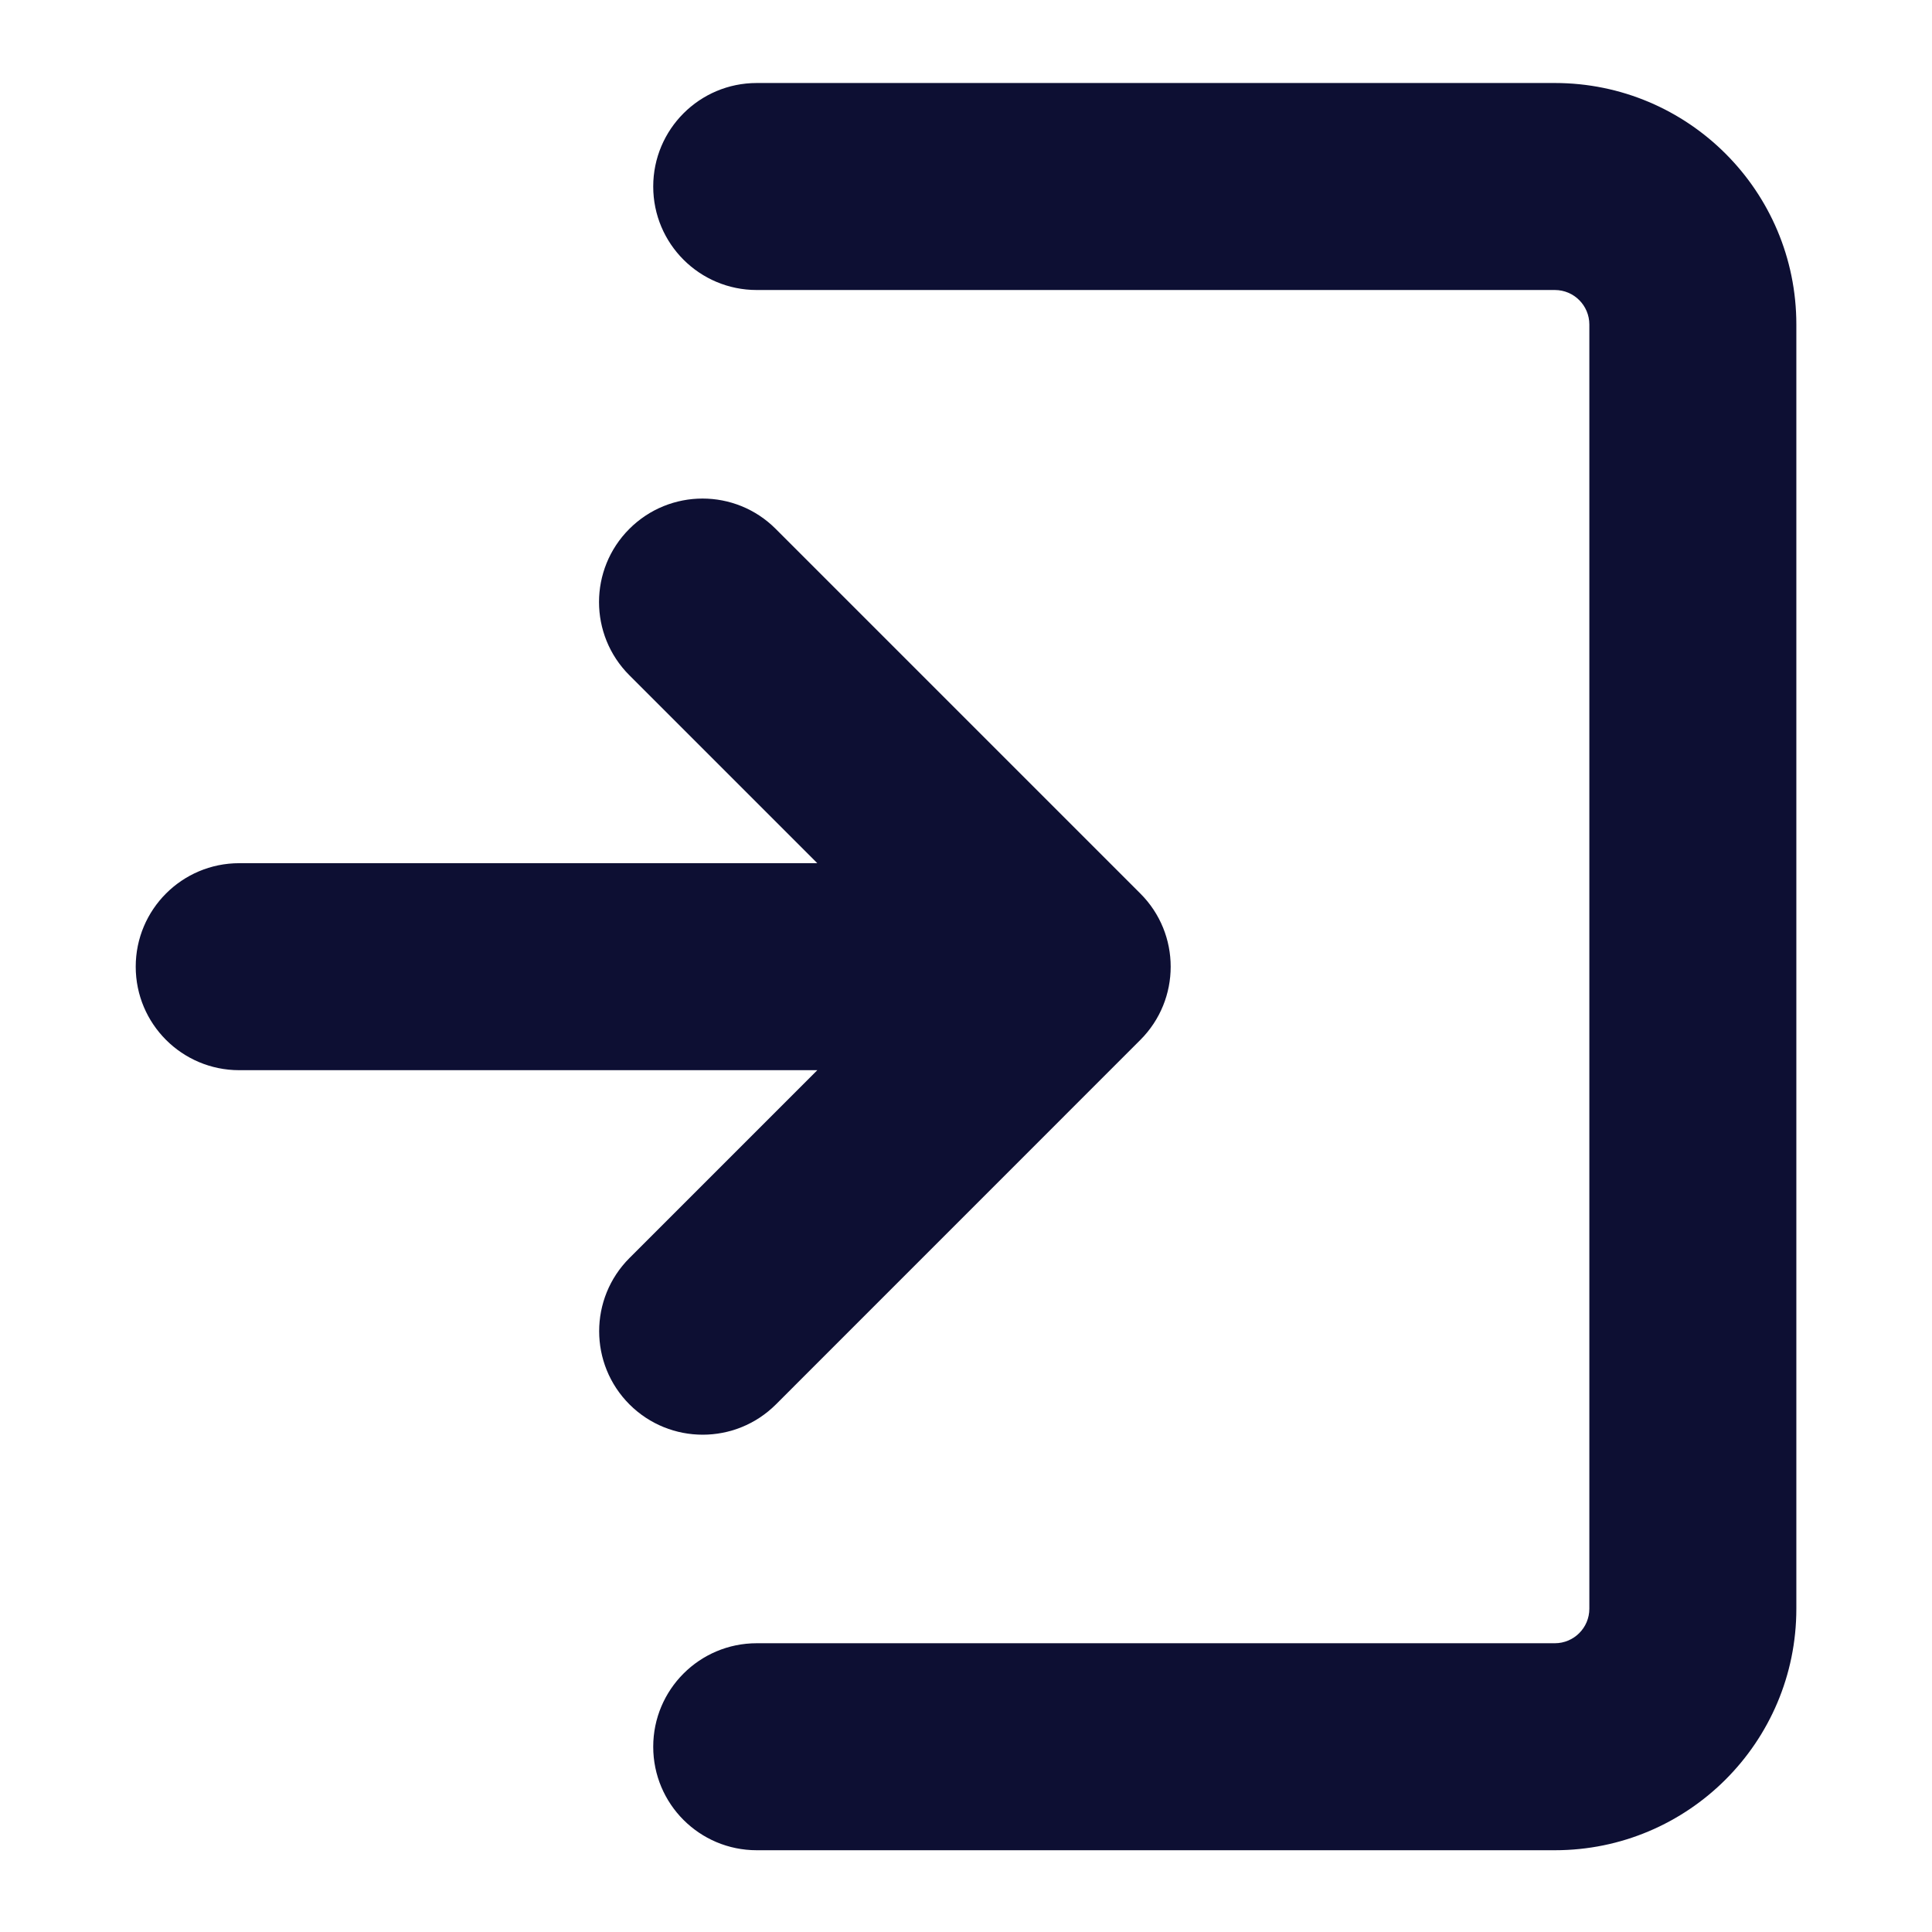
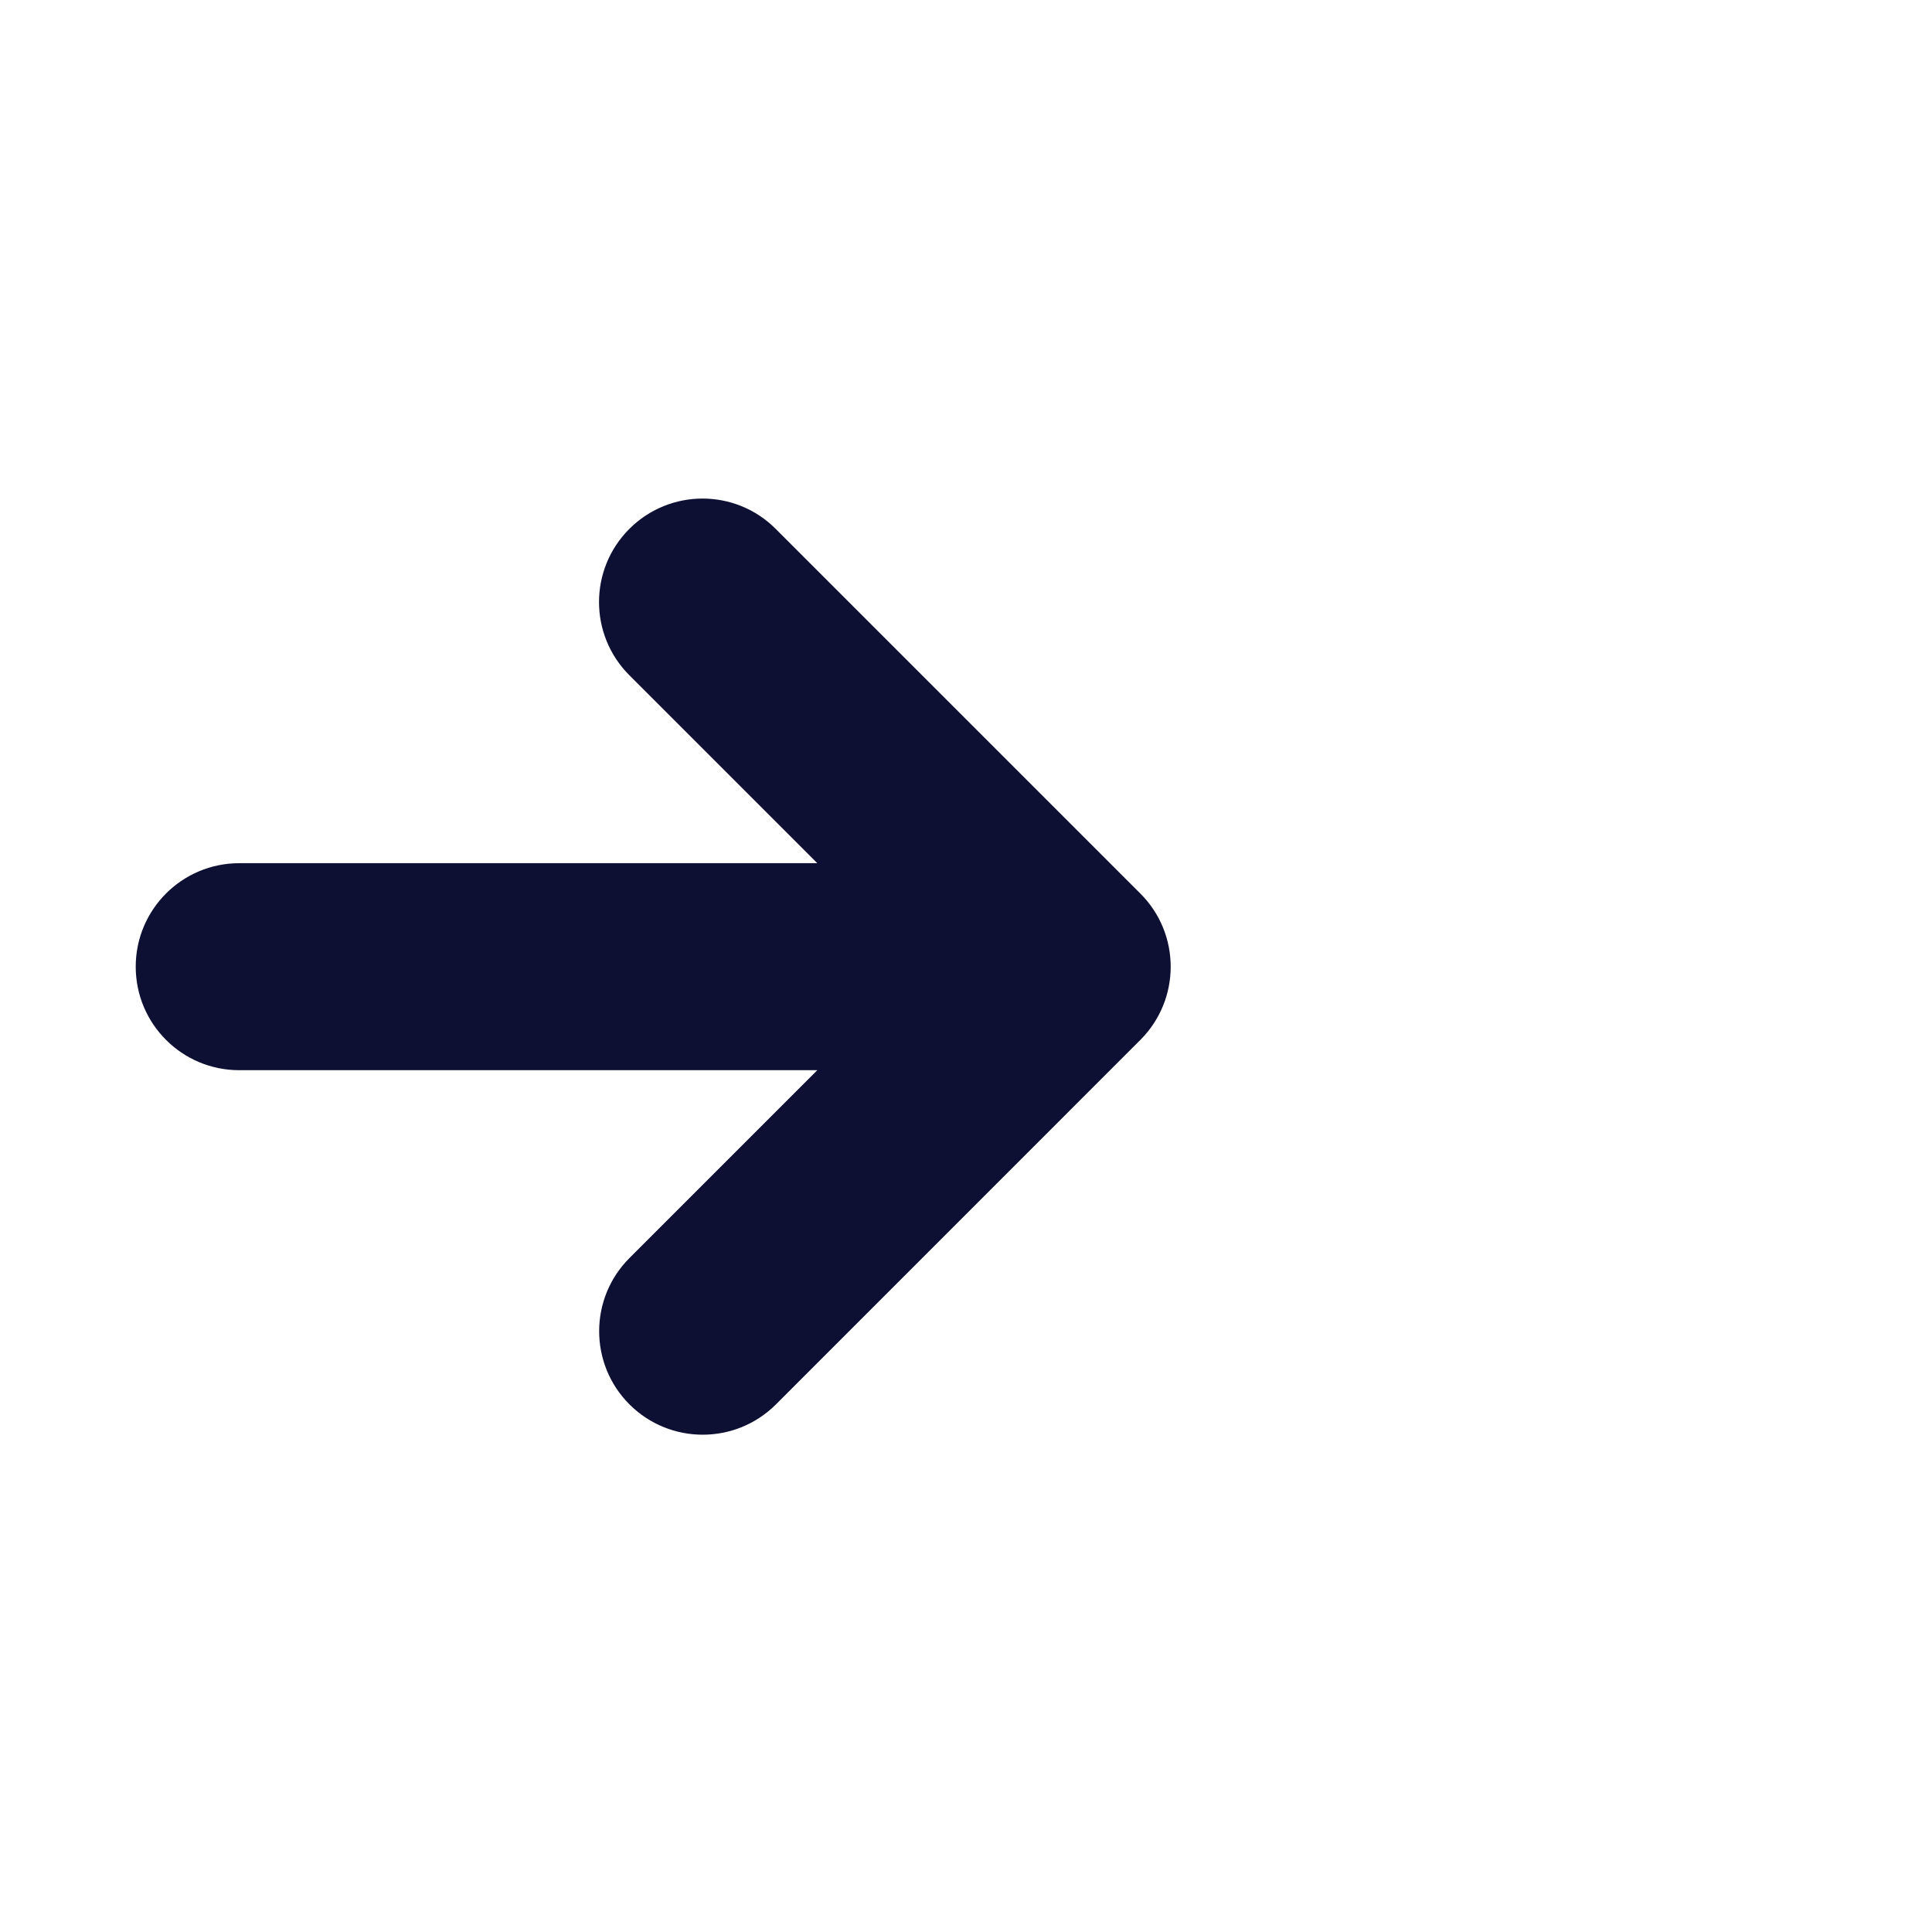
<svg xmlns="http://www.w3.org/2000/svg" width="28" height="28" viewBox="0 0 28 28" fill="none">
  <path fill-rule="evenodd" clip-rule="evenodd" d="M11.242 7.665L16.527 12.95C17.113 13.535 17.113 14.485 16.527 15.071L11.245 20.354C10.659 20.939 9.709 20.939 9.123 20.354C8.537 19.768 8.537 18.818 9.123 18.232L11.845 15.51H3.467C2.638 15.51 1.967 14.839 1.967 14.01C1.967 13.182 2.638 12.51 3.467 12.51H11.845L9.121 9.786C8.535 9.2 8.535 8.251 9.121 7.665C9.707 7.079 10.657 7.079 11.242 7.665Z" fill="#0D0F33" />
-   <path fill-rule="evenodd" clip-rule="evenodd" d="M9.467 2.703C9.467 1.875 10.138 1.203 10.967 1.203H22.534C24.467 1.203 26.034 2.77 26.034 4.703V23.315C26.034 25.248 24.467 26.815 22.534 26.815H10.967C10.138 26.815 9.467 26.144 9.467 25.315C9.467 24.487 10.138 23.815 10.967 23.815H22.534C22.81 23.815 23.034 23.591 23.034 23.315V4.703C23.034 4.427 22.81 4.203 22.534 4.203H10.967C10.138 4.203 9.467 3.532 9.467 2.703Z" fill="#0D0F33" />
</svg>